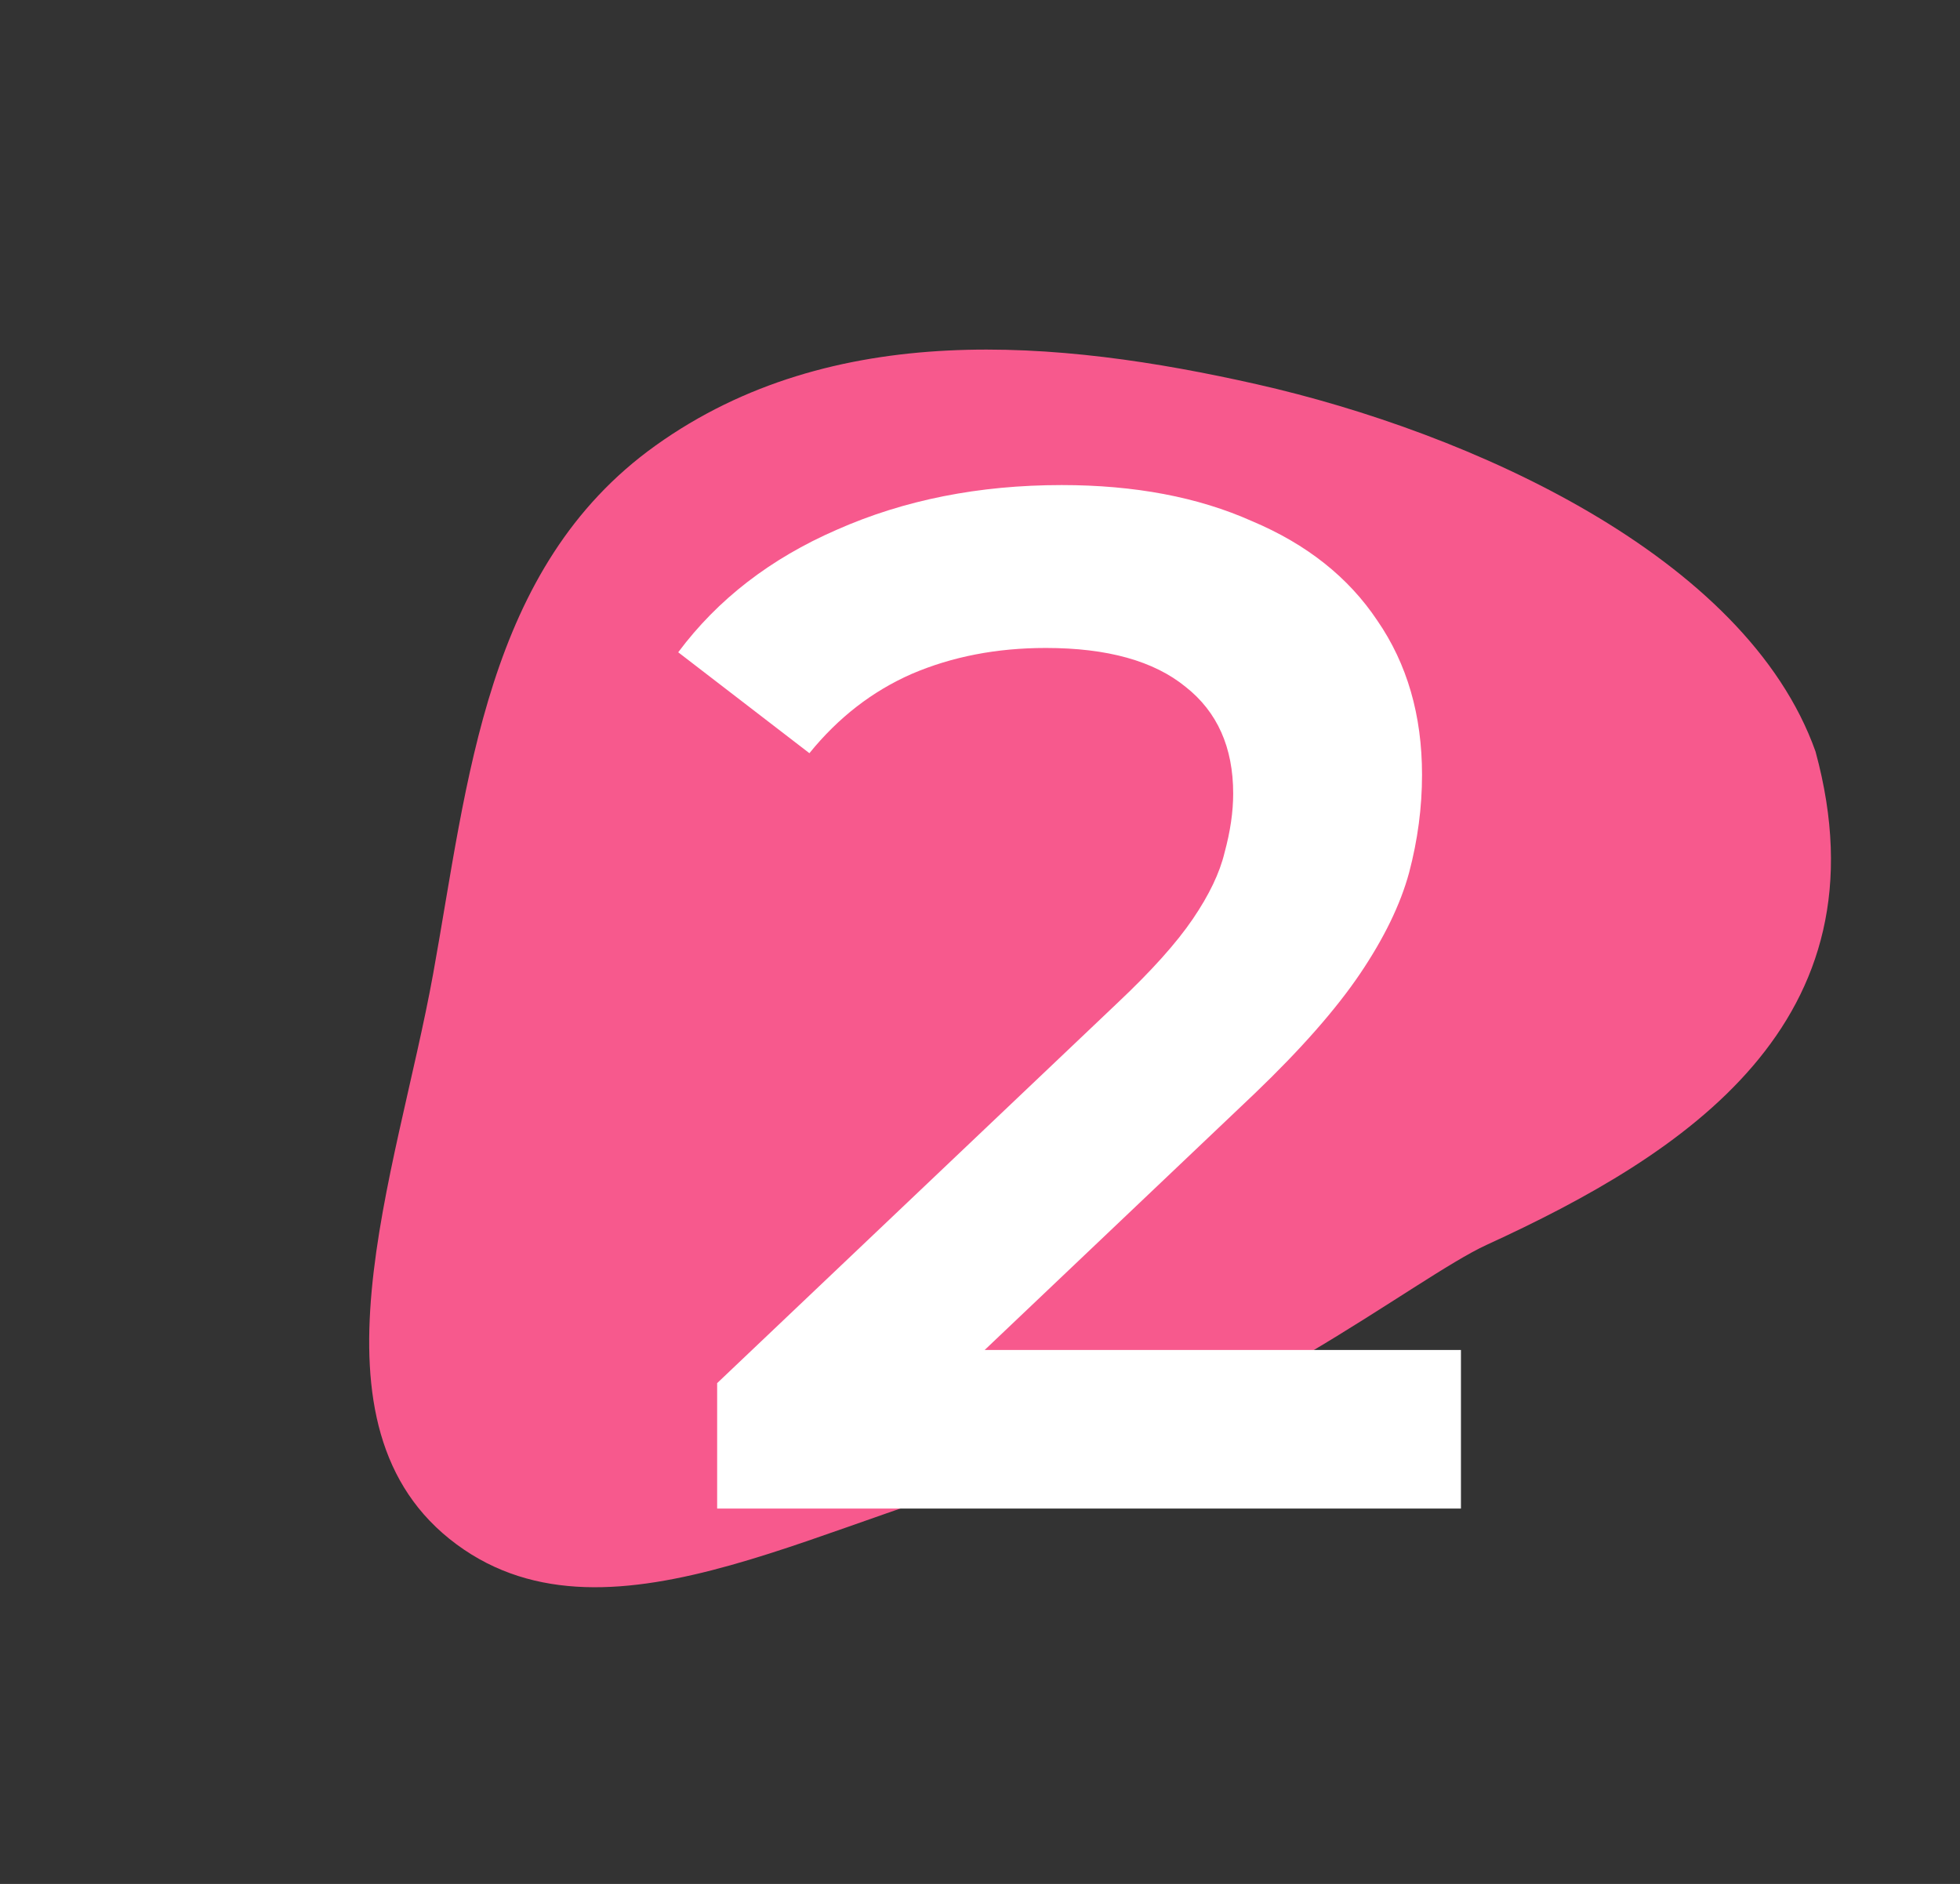
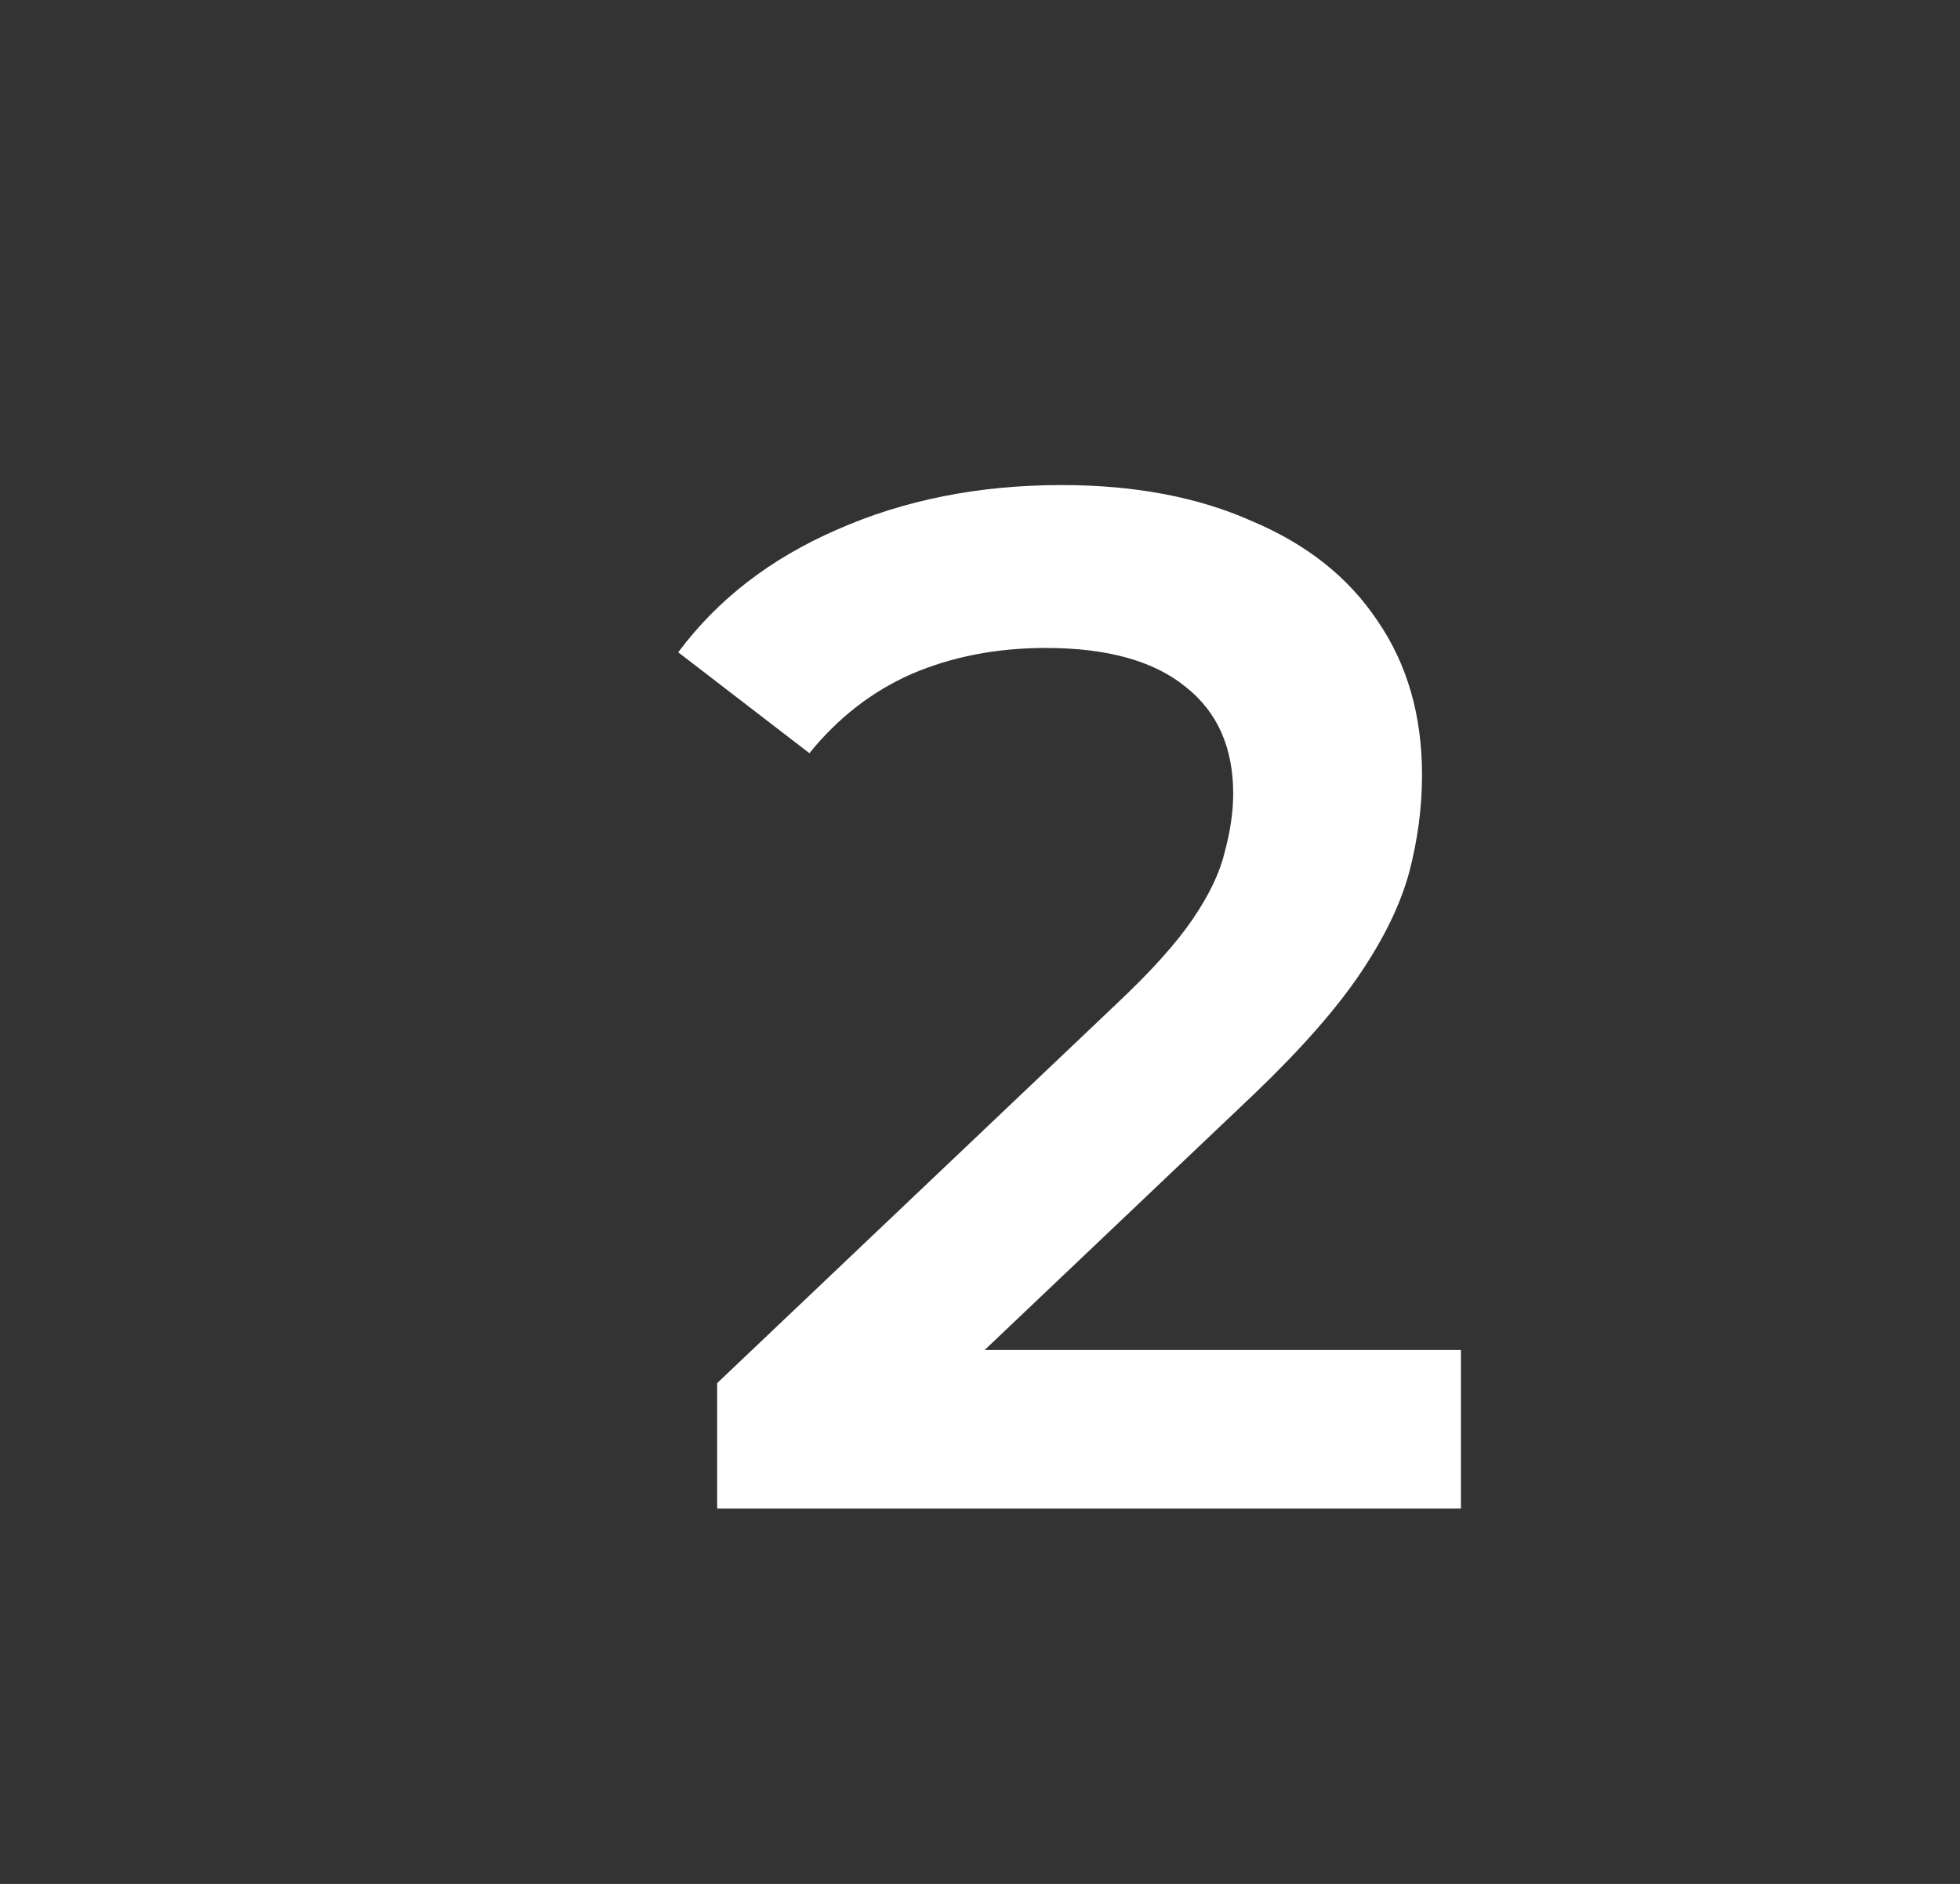
<svg xmlns="http://www.w3.org/2000/svg" width="103" height="99" viewBox="0 0 103 99" fill="none">
  <rect x="0" y="0" width="103" height="99" fill="#333333" stroke="none" />
-   <path fill-rule="evenodd" clip-rule="evenodd" d="M34.445 23.417C43.751 16.759 55.573 17.826 66.044 20.192C77.228 22.72 91.749 29.197 95.408 39.493C99.297 53.751 88.495 60.665 78.125 65.417C74.354 67.146 64.689 74.995 54.793 77.084C43.902 79.382 32.198 87.214 23.998 81.16C15.653 74.999 20.845 61.772 22.765 51.159C24.597 41.035 25.51 29.811 34.445 23.417Z" fill="#F7598D" />
  <path d="M37.687 79.273V72.683L58.745 52.685C60.513 51.018 61.826 49.554 62.684 48.291C63.543 47.029 64.098 45.867 64.351 44.807C64.654 43.696 64.805 42.66 64.805 41.701C64.805 39.277 63.972 37.408 62.306 36.095C60.639 34.732 58.19 34.05 54.958 34.05C52.382 34.05 50.034 34.504 47.913 35.413C45.842 36.322 44.05 37.711 42.535 39.58L35.641 34.277C37.712 31.5 40.489 29.353 43.974 27.838C47.509 26.273 51.448 25.49 55.791 25.49C59.629 25.49 62.962 26.121 65.79 27.384C68.669 28.596 70.865 30.338 72.38 32.611C73.946 34.883 74.729 37.585 74.729 40.716C74.729 42.433 74.502 44.15 74.047 45.867C73.593 47.534 72.734 49.301 71.472 51.17C70.209 53.038 68.366 55.134 65.942 57.457L47.837 74.653L45.792 70.941H76.774V79.273H37.687Z" fill="white" />
</svg>